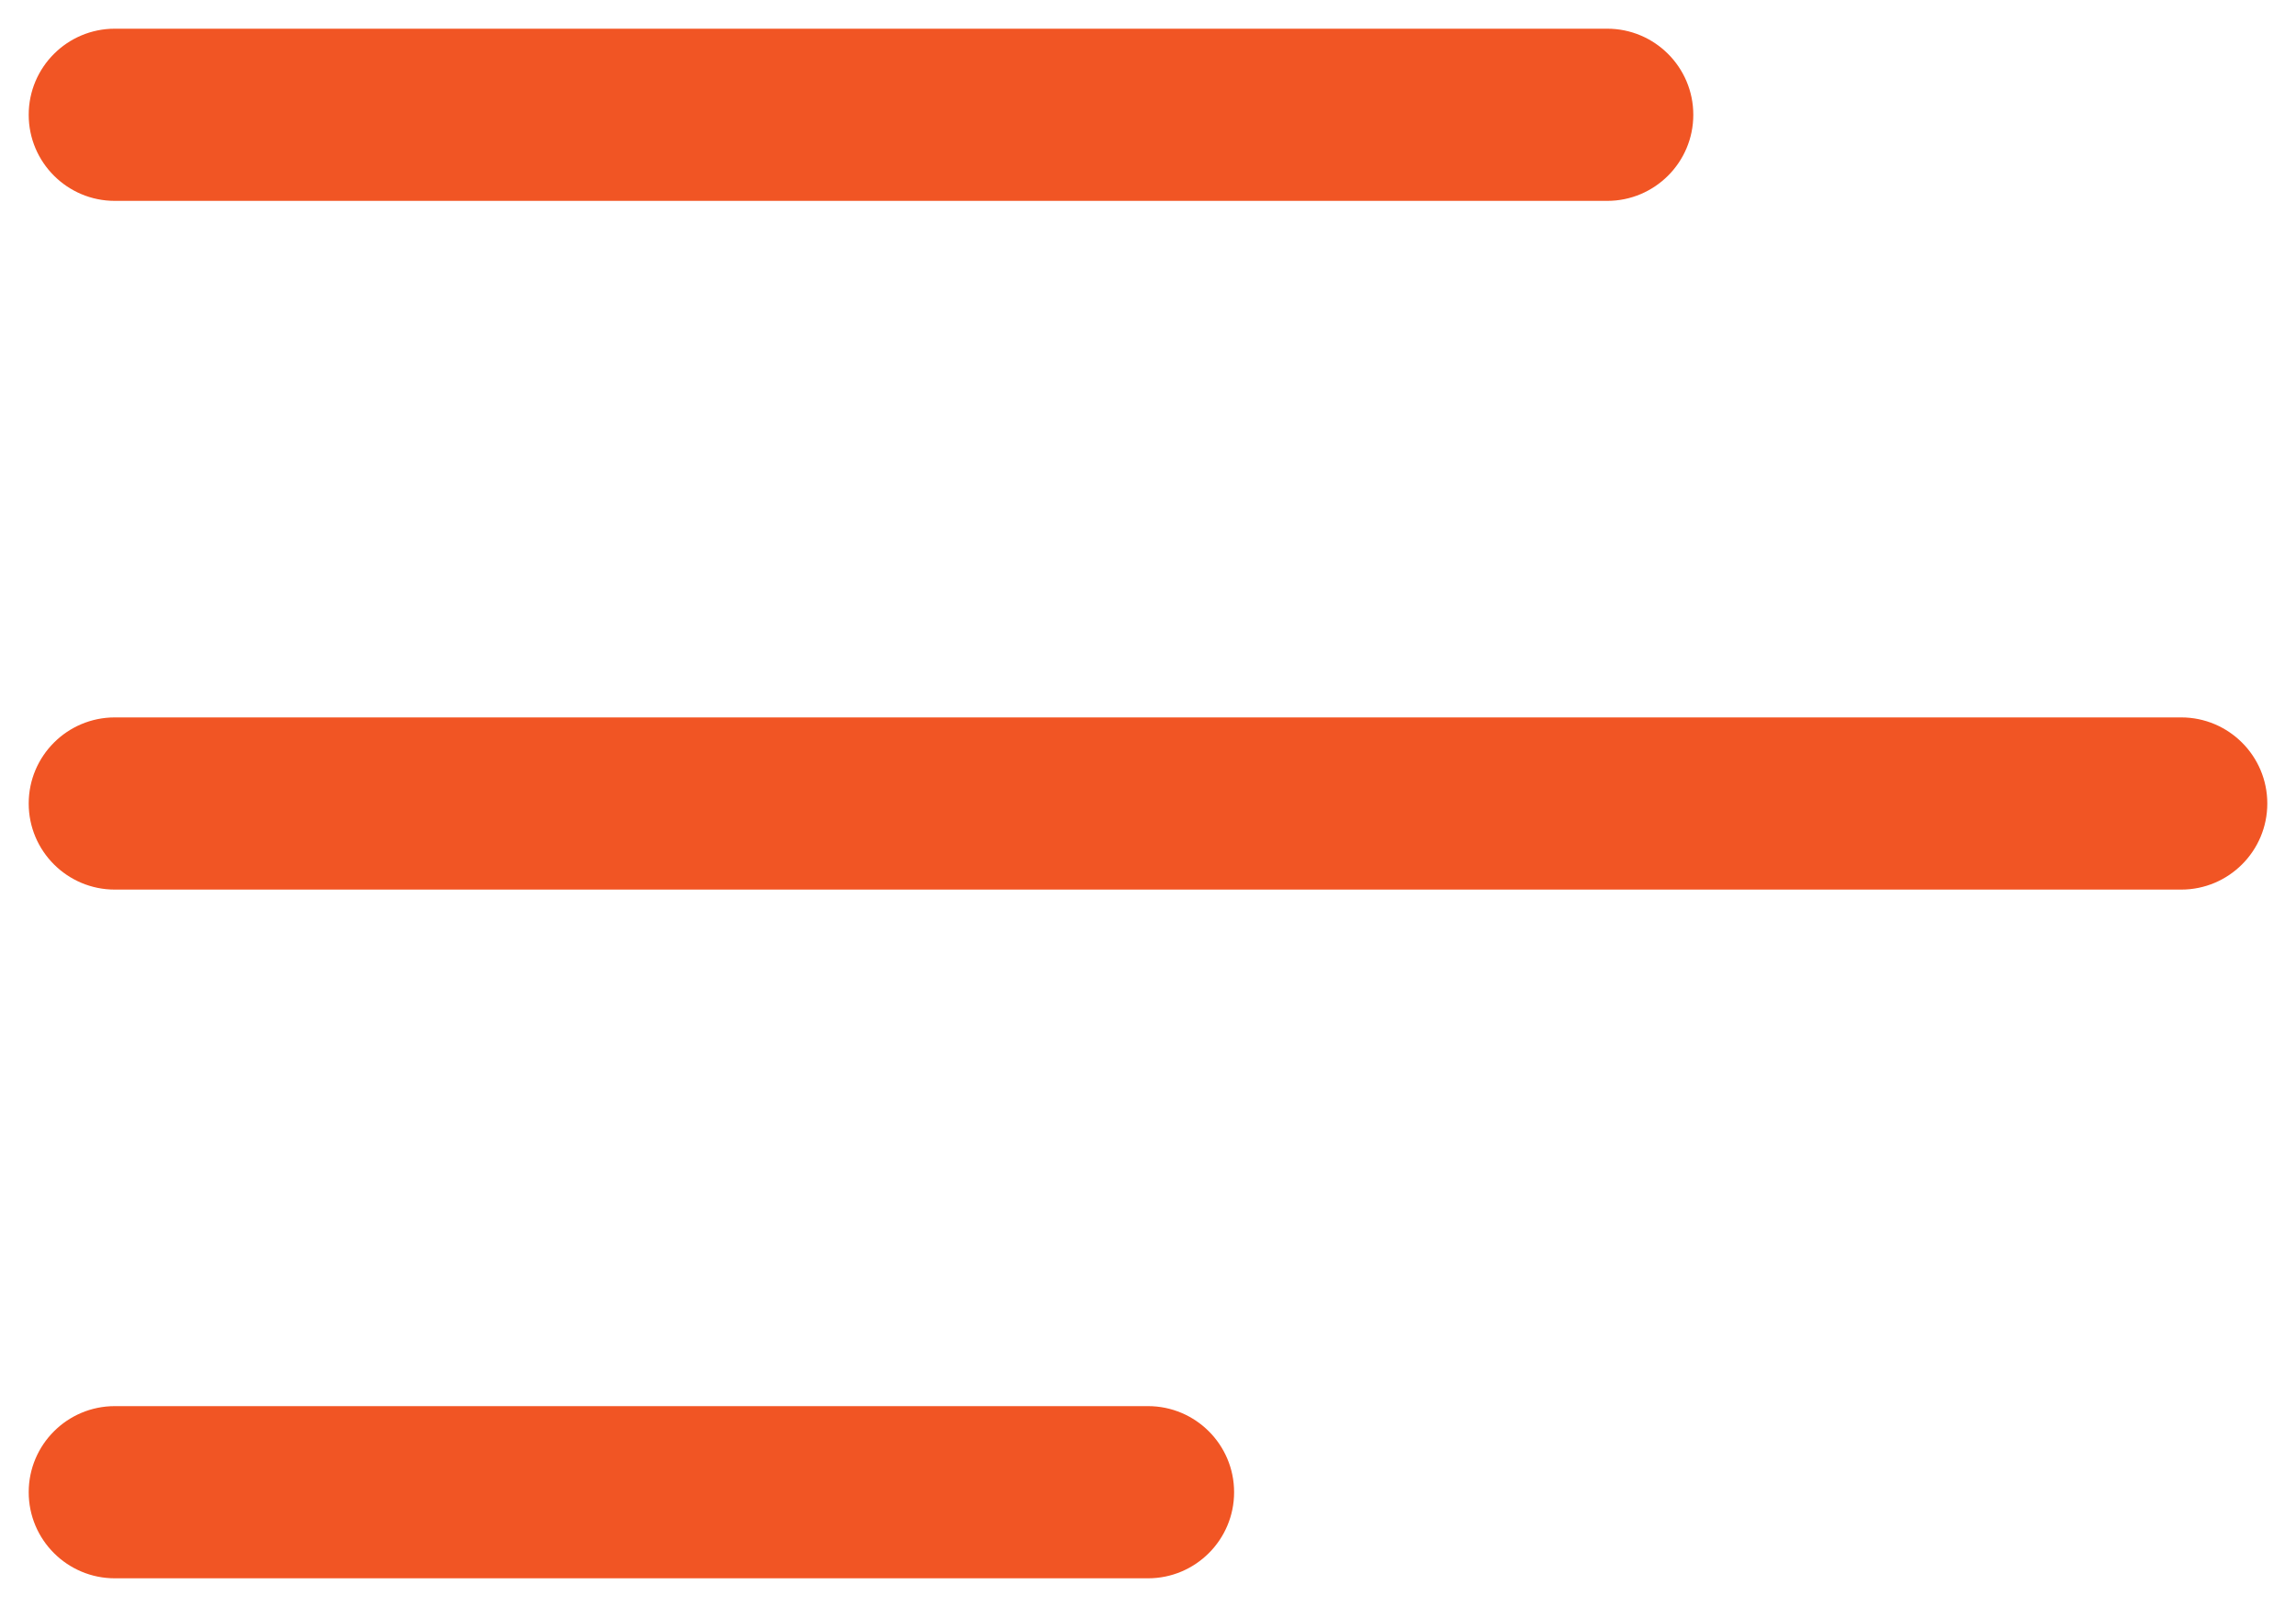
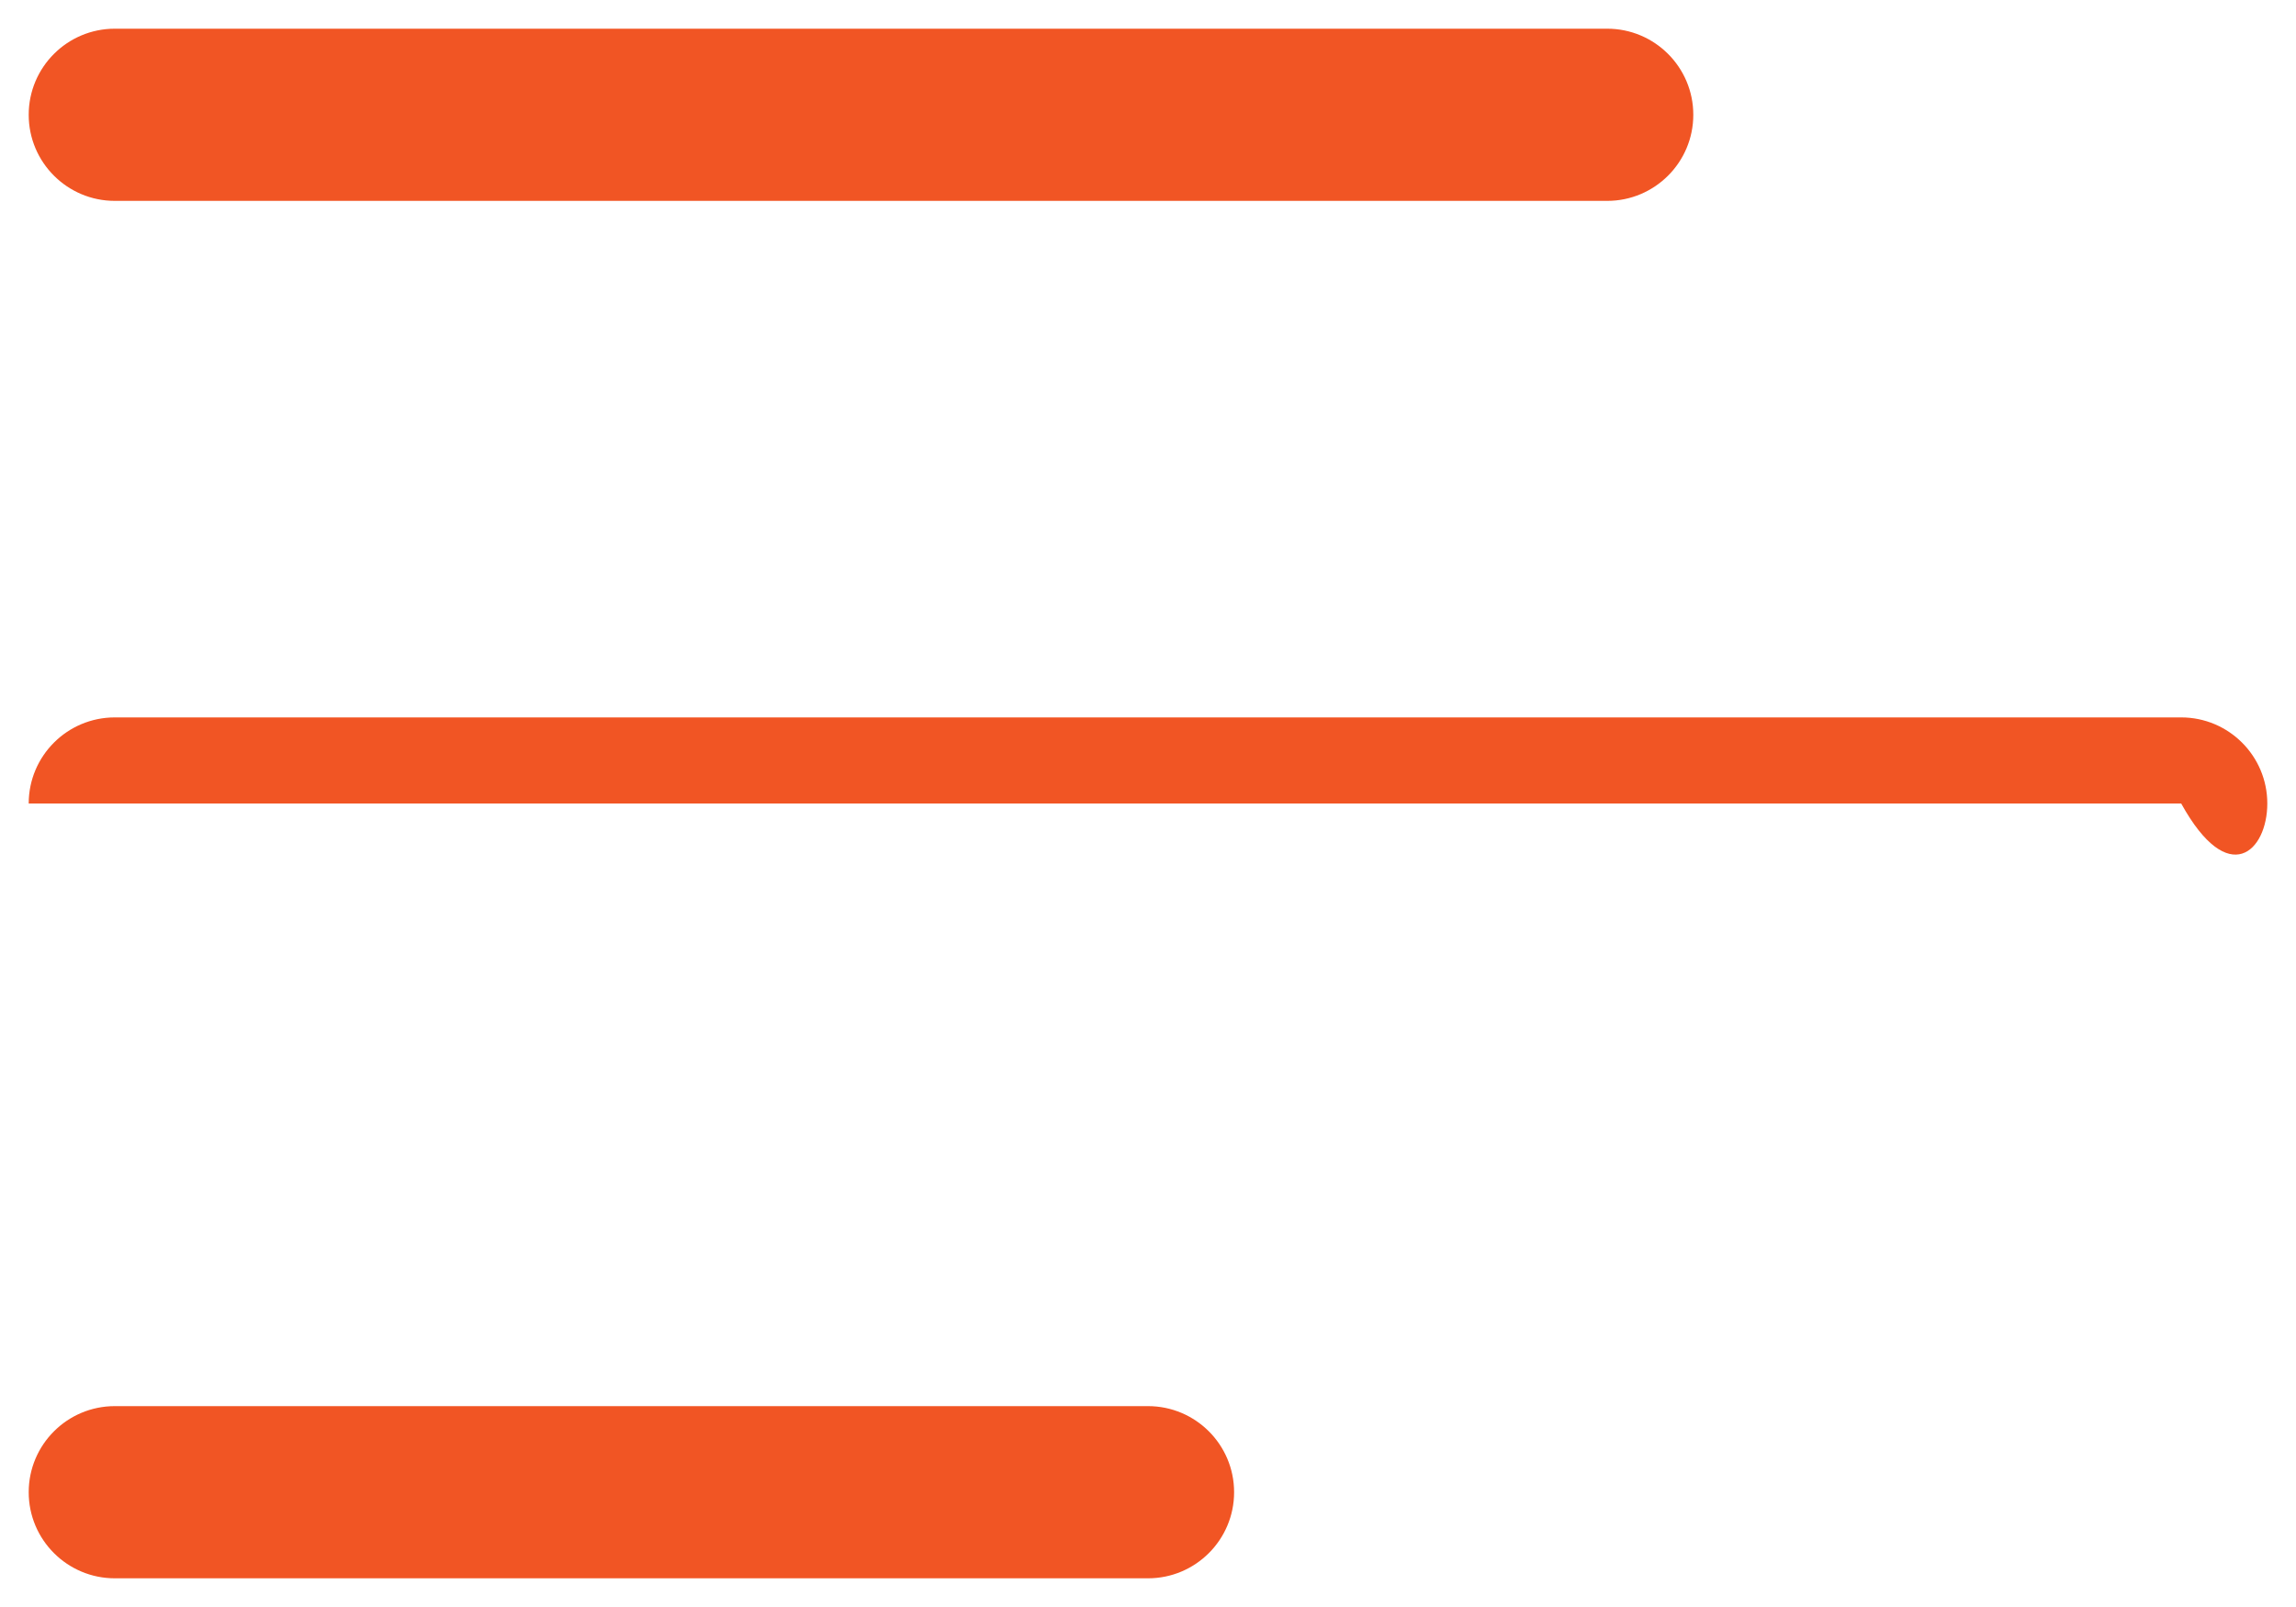
<svg xmlns="http://www.w3.org/2000/svg" width="20" height="14" viewBox="0 0 20 14" fill="none">
-   <path d="M14 1.75H1C0.586 1.75 0.25 1.414 0.25 1C0.25 0.586 0.586 0.25 1 0.25H14C14.414 0.25 14.75 0.586 14.75 1C14.75 1.414 14.414 1.75 14 1.75ZM19.75 7C19.75 6.586 19.414 6.25 19 6.25H1C0.586 6.25 0.25 6.586 0.25 7C0.25 7.414 0.586 7.75 1 7.75H19C19.414 7.75 19.75 7.414 19.75 7ZM10.75 13C10.75 12.586 10.414 12.25 10 12.25H1C0.586 12.25 0.25 12.586 0.25 13C0.25 13.414 0.586 13.75 1 13.75H10C10.414 13.75 10.75 13.414 10.75 13Z" fill="#F15524" />
+   <path d="M14 1.75H1C0.586 1.75 0.25 1.414 0.25 1C0.25 0.586 0.586 0.25 1 0.25H14C14.414 0.25 14.75 0.586 14.75 1C14.75 1.414 14.414 1.75 14 1.75ZM19.75 7C19.75 6.586 19.414 6.25 19 6.25H1C0.586 6.25 0.25 6.586 0.25 7H19C19.414 7.75 19.75 7.414 19.75 7ZM10.75 13C10.75 12.586 10.414 12.25 10 12.25H1C0.586 12.25 0.25 12.586 0.25 13C0.25 13.414 0.586 13.75 1 13.75H10C10.414 13.75 10.75 13.414 10.75 13Z" fill="#F15524" />
</svg>